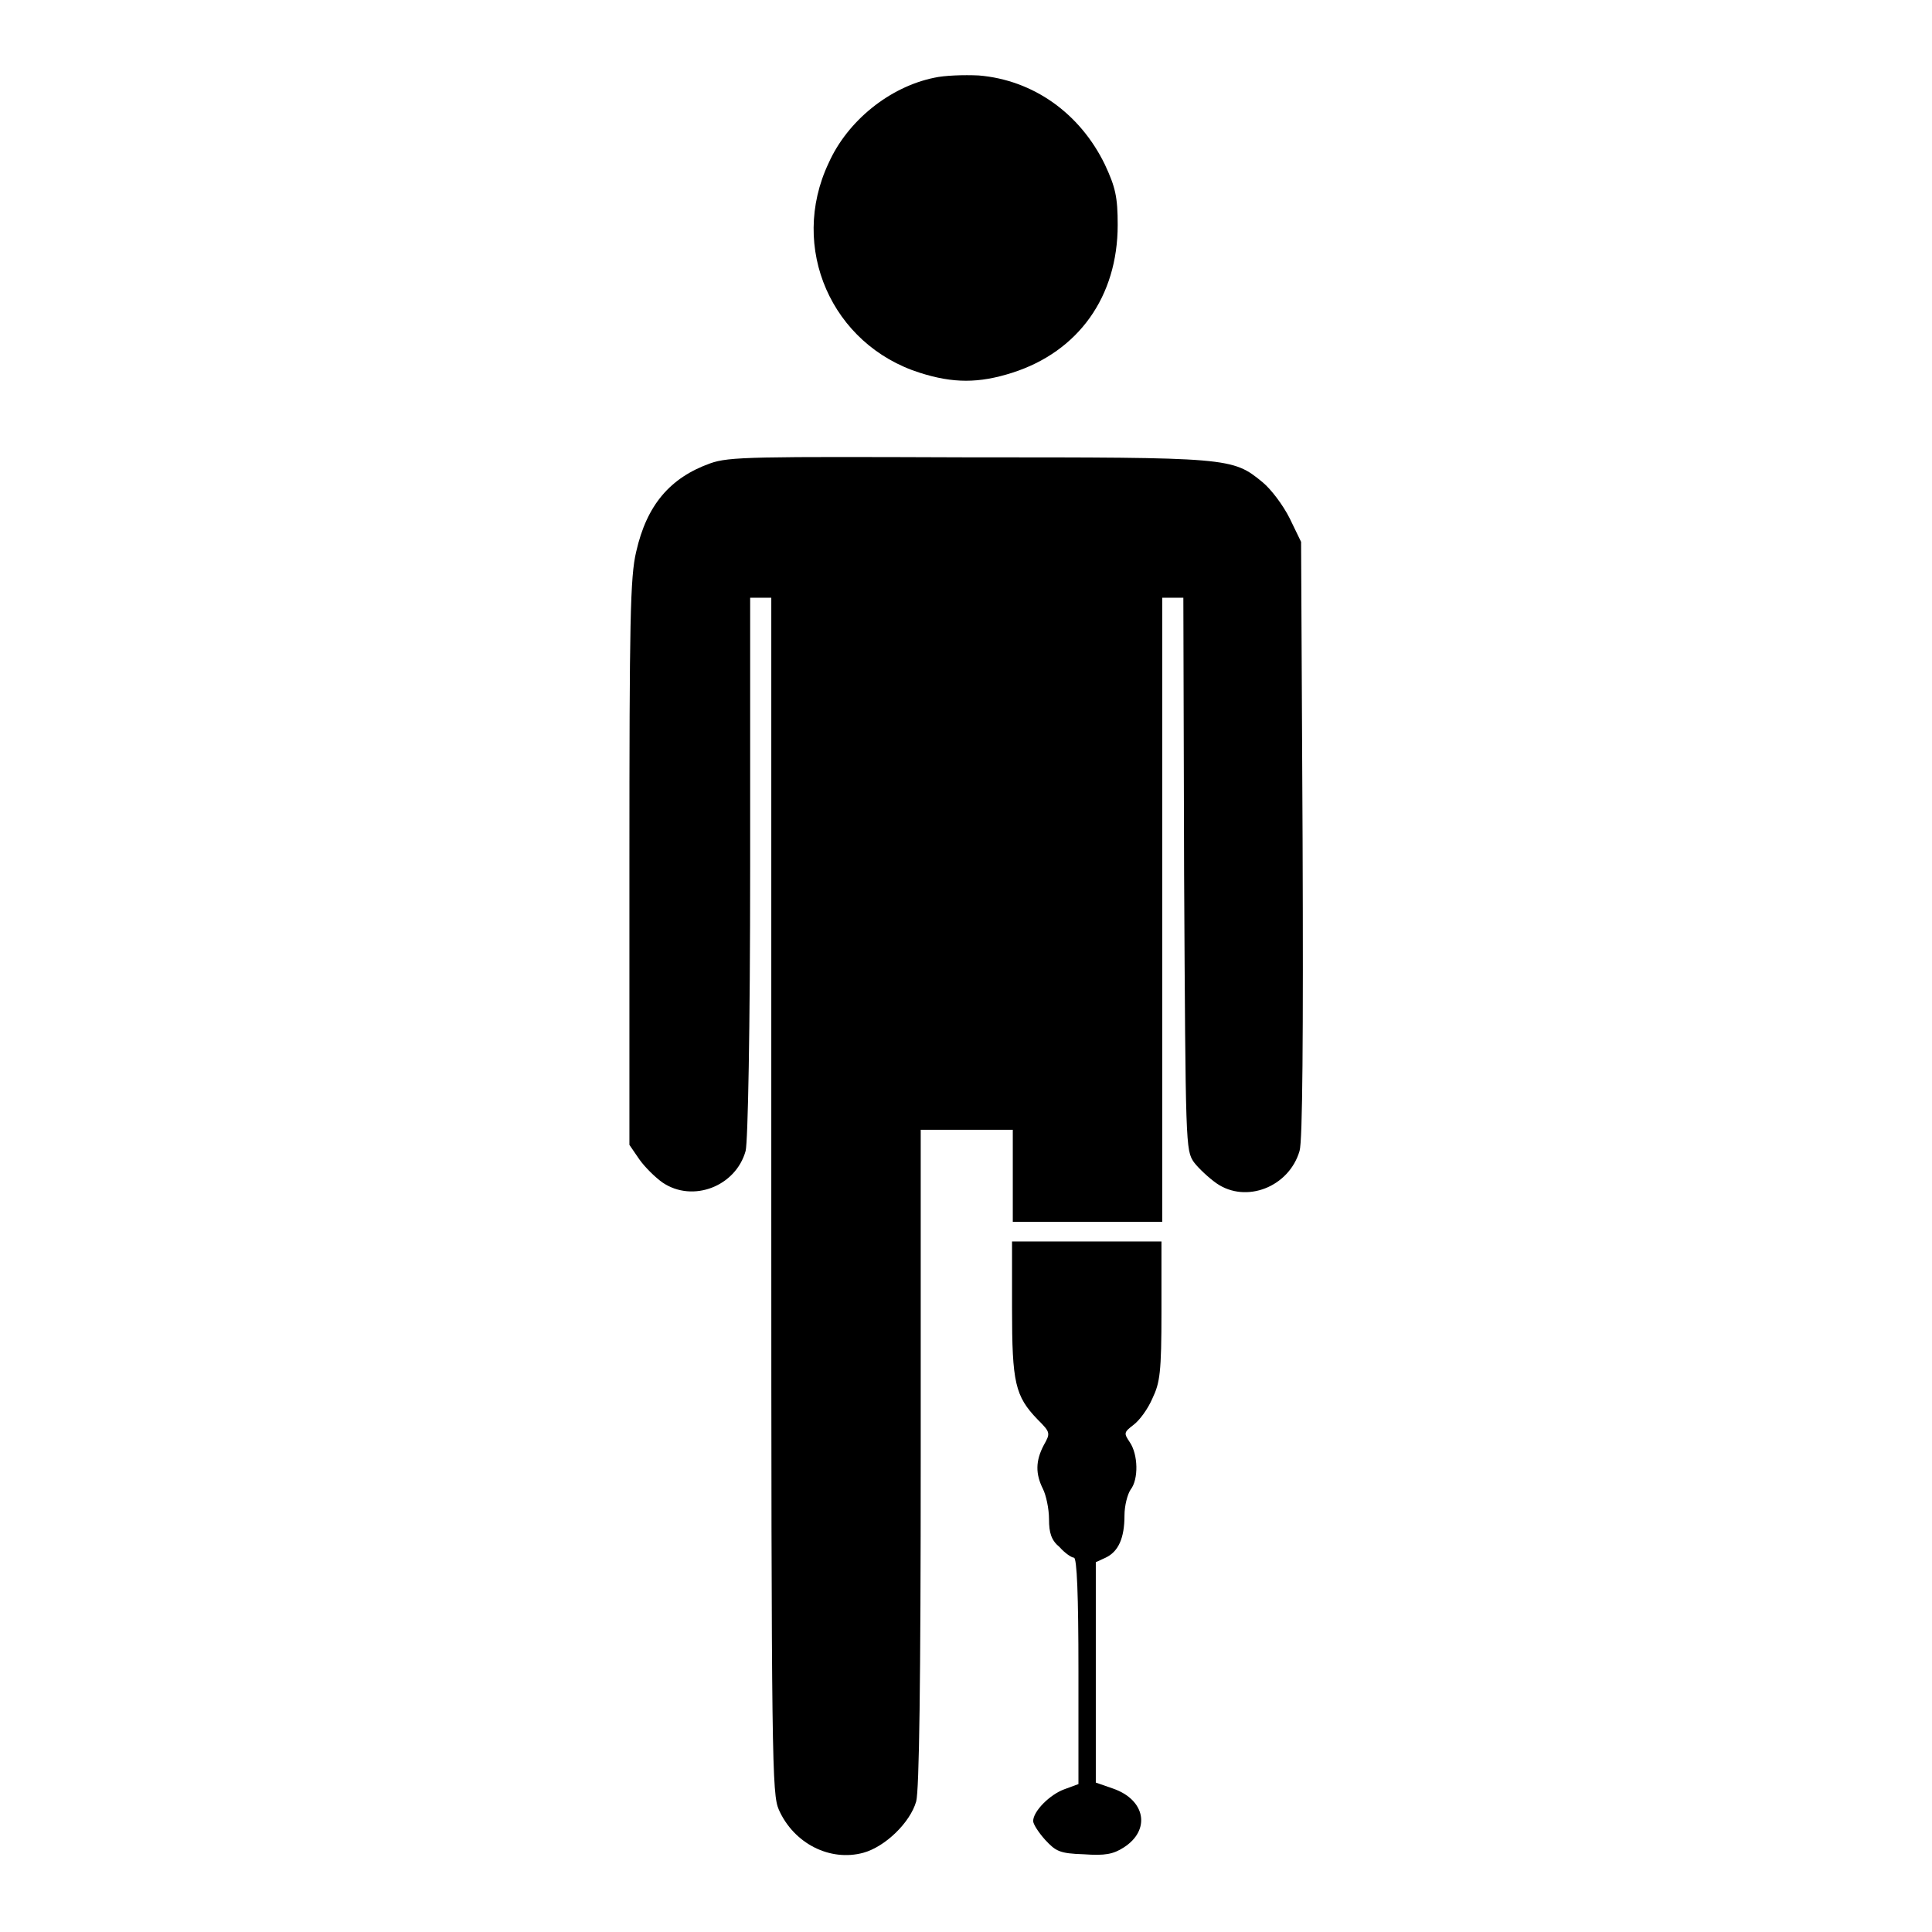
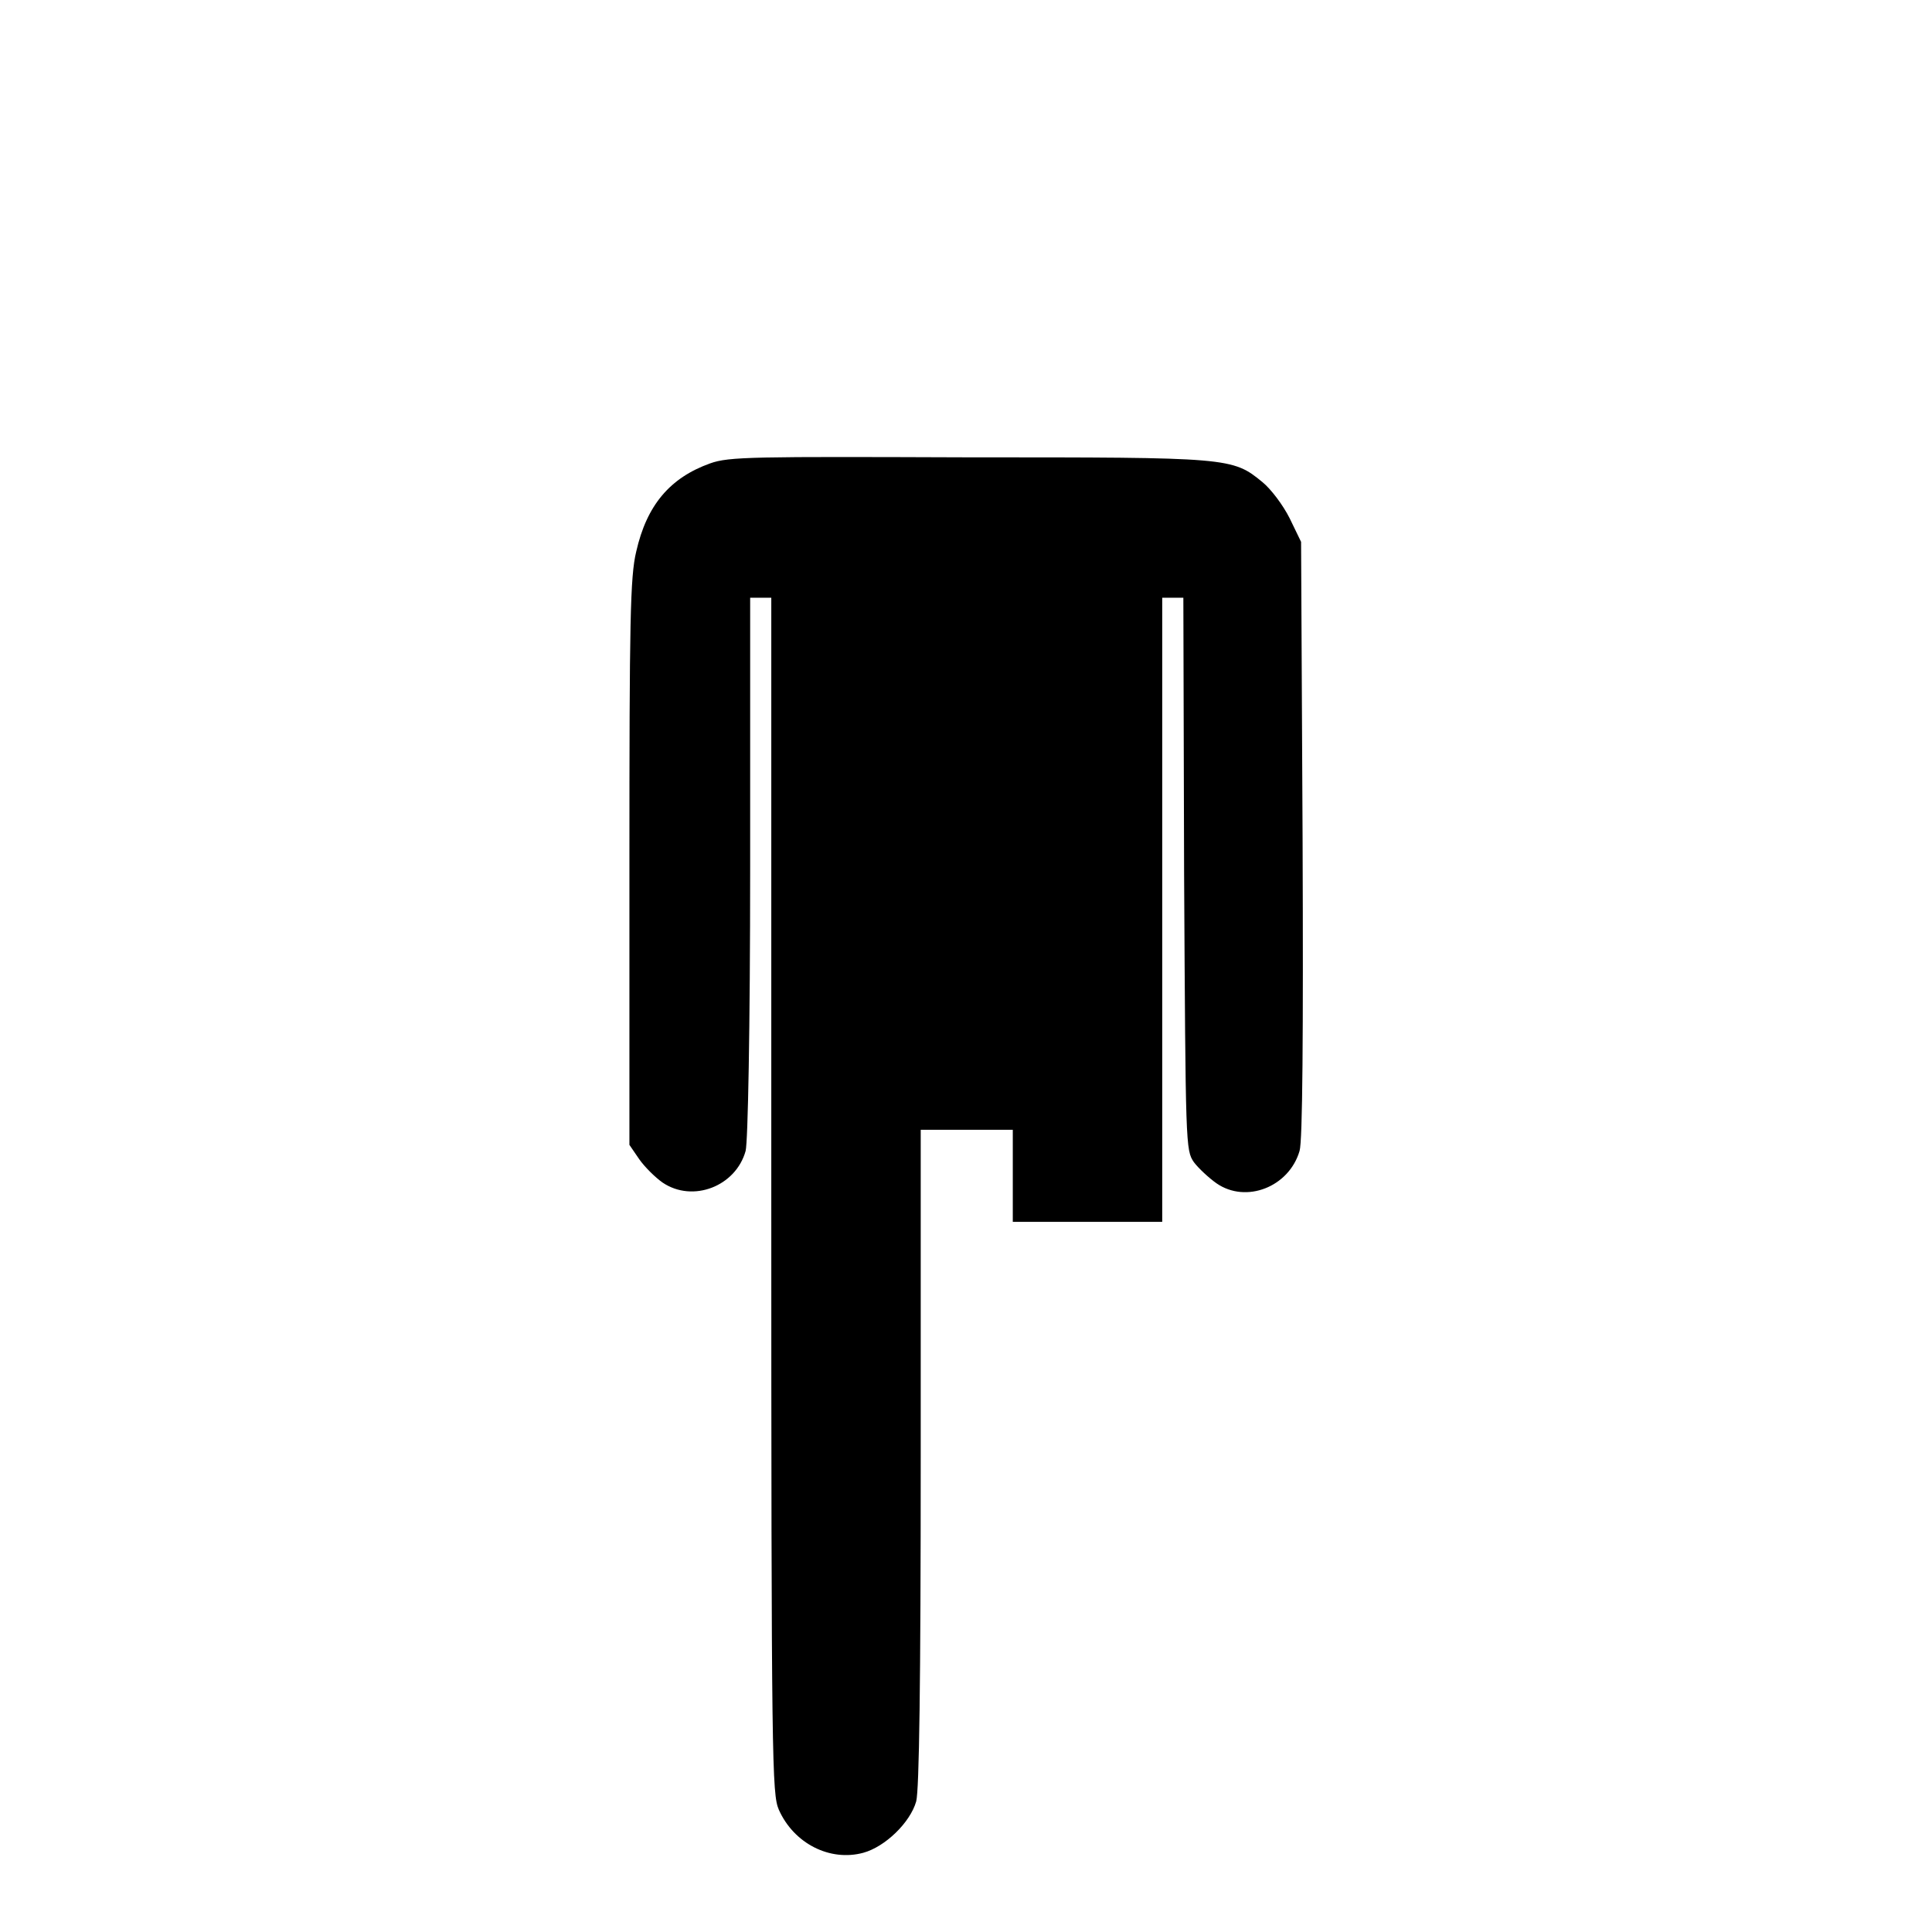
<svg xmlns="http://www.w3.org/2000/svg" version="1.1" x="0px" y="0px" viewBox="0 0 256 256" enable-background="new 0 0 256 256" xml:space="preserve">
  <g>
    <g>
      <g>
-         <path fill="#000000" d="M123.8,10.3c-5.9,1.2-11.5,5.7-14,11.3c-5.3,11.2,0.4,24.1,12.1,27.8c4.4,1.4,7.8,1.4,12.2,0c8.8-2.8,14-10.1,14-19.6c0-3.7-0.3-5-1.7-8c-3.3-6.8-9.5-11.2-16.7-11.8C127.7,9.9,125.1,10,123.8,10.3z" />
        <path fill="#000000" d="M94.1,61.4c-5.3,1.9-8.4,5.5-9.8,11.7c-0.8,3.3-0.9,9.2-0.9,41.2v37.4l1.3,1.9c0.7,1,2.1,2.4,3.1,3.1c4,2.7,9.7,0.5,11-4.2c0.3-1.2,0.6-15.9,0.6-37.7V79.2h1.4h1.4v79.2c0,75.7,0.1,79.3,1,81.4c2,4.5,6.8,6.9,11.2,5.7c2.9-0.8,6.2-4,7-6.8c0.4-1.5,0.6-15.6,0.6-45.6v-43.4h6.1h6.1v6.1v6.1h9.9h9.9v-41.3V79.2h1.4h1.4l0.1,36.6c0.2,36.1,0.2,36.6,1.3,38.2c0.6,0.8,2,2.1,3,2.8c3.9,2.7,9.6,0.5,11-4.3c0.4-1.3,0.5-15.3,0.4-41.3l-0.2-39.4l-1.5-3.1c-0.9-1.8-2.5-3.9-3.6-4.8c-4-3.3-4.4-3.3-38.9-3.3C99.8,60.5,96.6,60.5,94.1,61.4z" />
-         <path fill="#000000" d="M134.1,173.4c0,9.8,0.4,11.6,3.4,14.7c1.7,1.7,1.7,1.8,0.8,3.4c-1.1,2.1-1.1,3.8-0.1,5.8c0.4,0.8,0.8,2.6,0.8,4c0,1.8,0.3,2.8,1.4,3.7c0.7,0.8,1.6,1.4,1.9,1.4c0.4,0,0.6,5,0.6,15v15l-1.9,0.7c-1.9,0.7-4.1,2.9-4.1,4.2c0,0.4,0.7,1.5,1.6,2.5c1.4,1.5,1.9,1.8,5.1,1.9c2.8,0.2,3.9,0,5.3-0.9c3.6-2.3,2.9-6.3-1.4-7.8l-2.3-0.8v-14.8V207l1.3-0.6c1.7-0.8,2.5-2.6,2.5-5.6c0-1.3,0.4-2.8,0.8-3.4c1.1-1.4,1-4.7-0.1-6.3c-0.8-1.2-0.8-1.3,0.5-2.3c0.8-0.6,1.9-2.1,2.5-3.5c1-2.1,1.2-3.4,1.2-11.6v-9.2H144h-9.9V173.4z" />
      </g>
    </g>
  </g>
</svg>